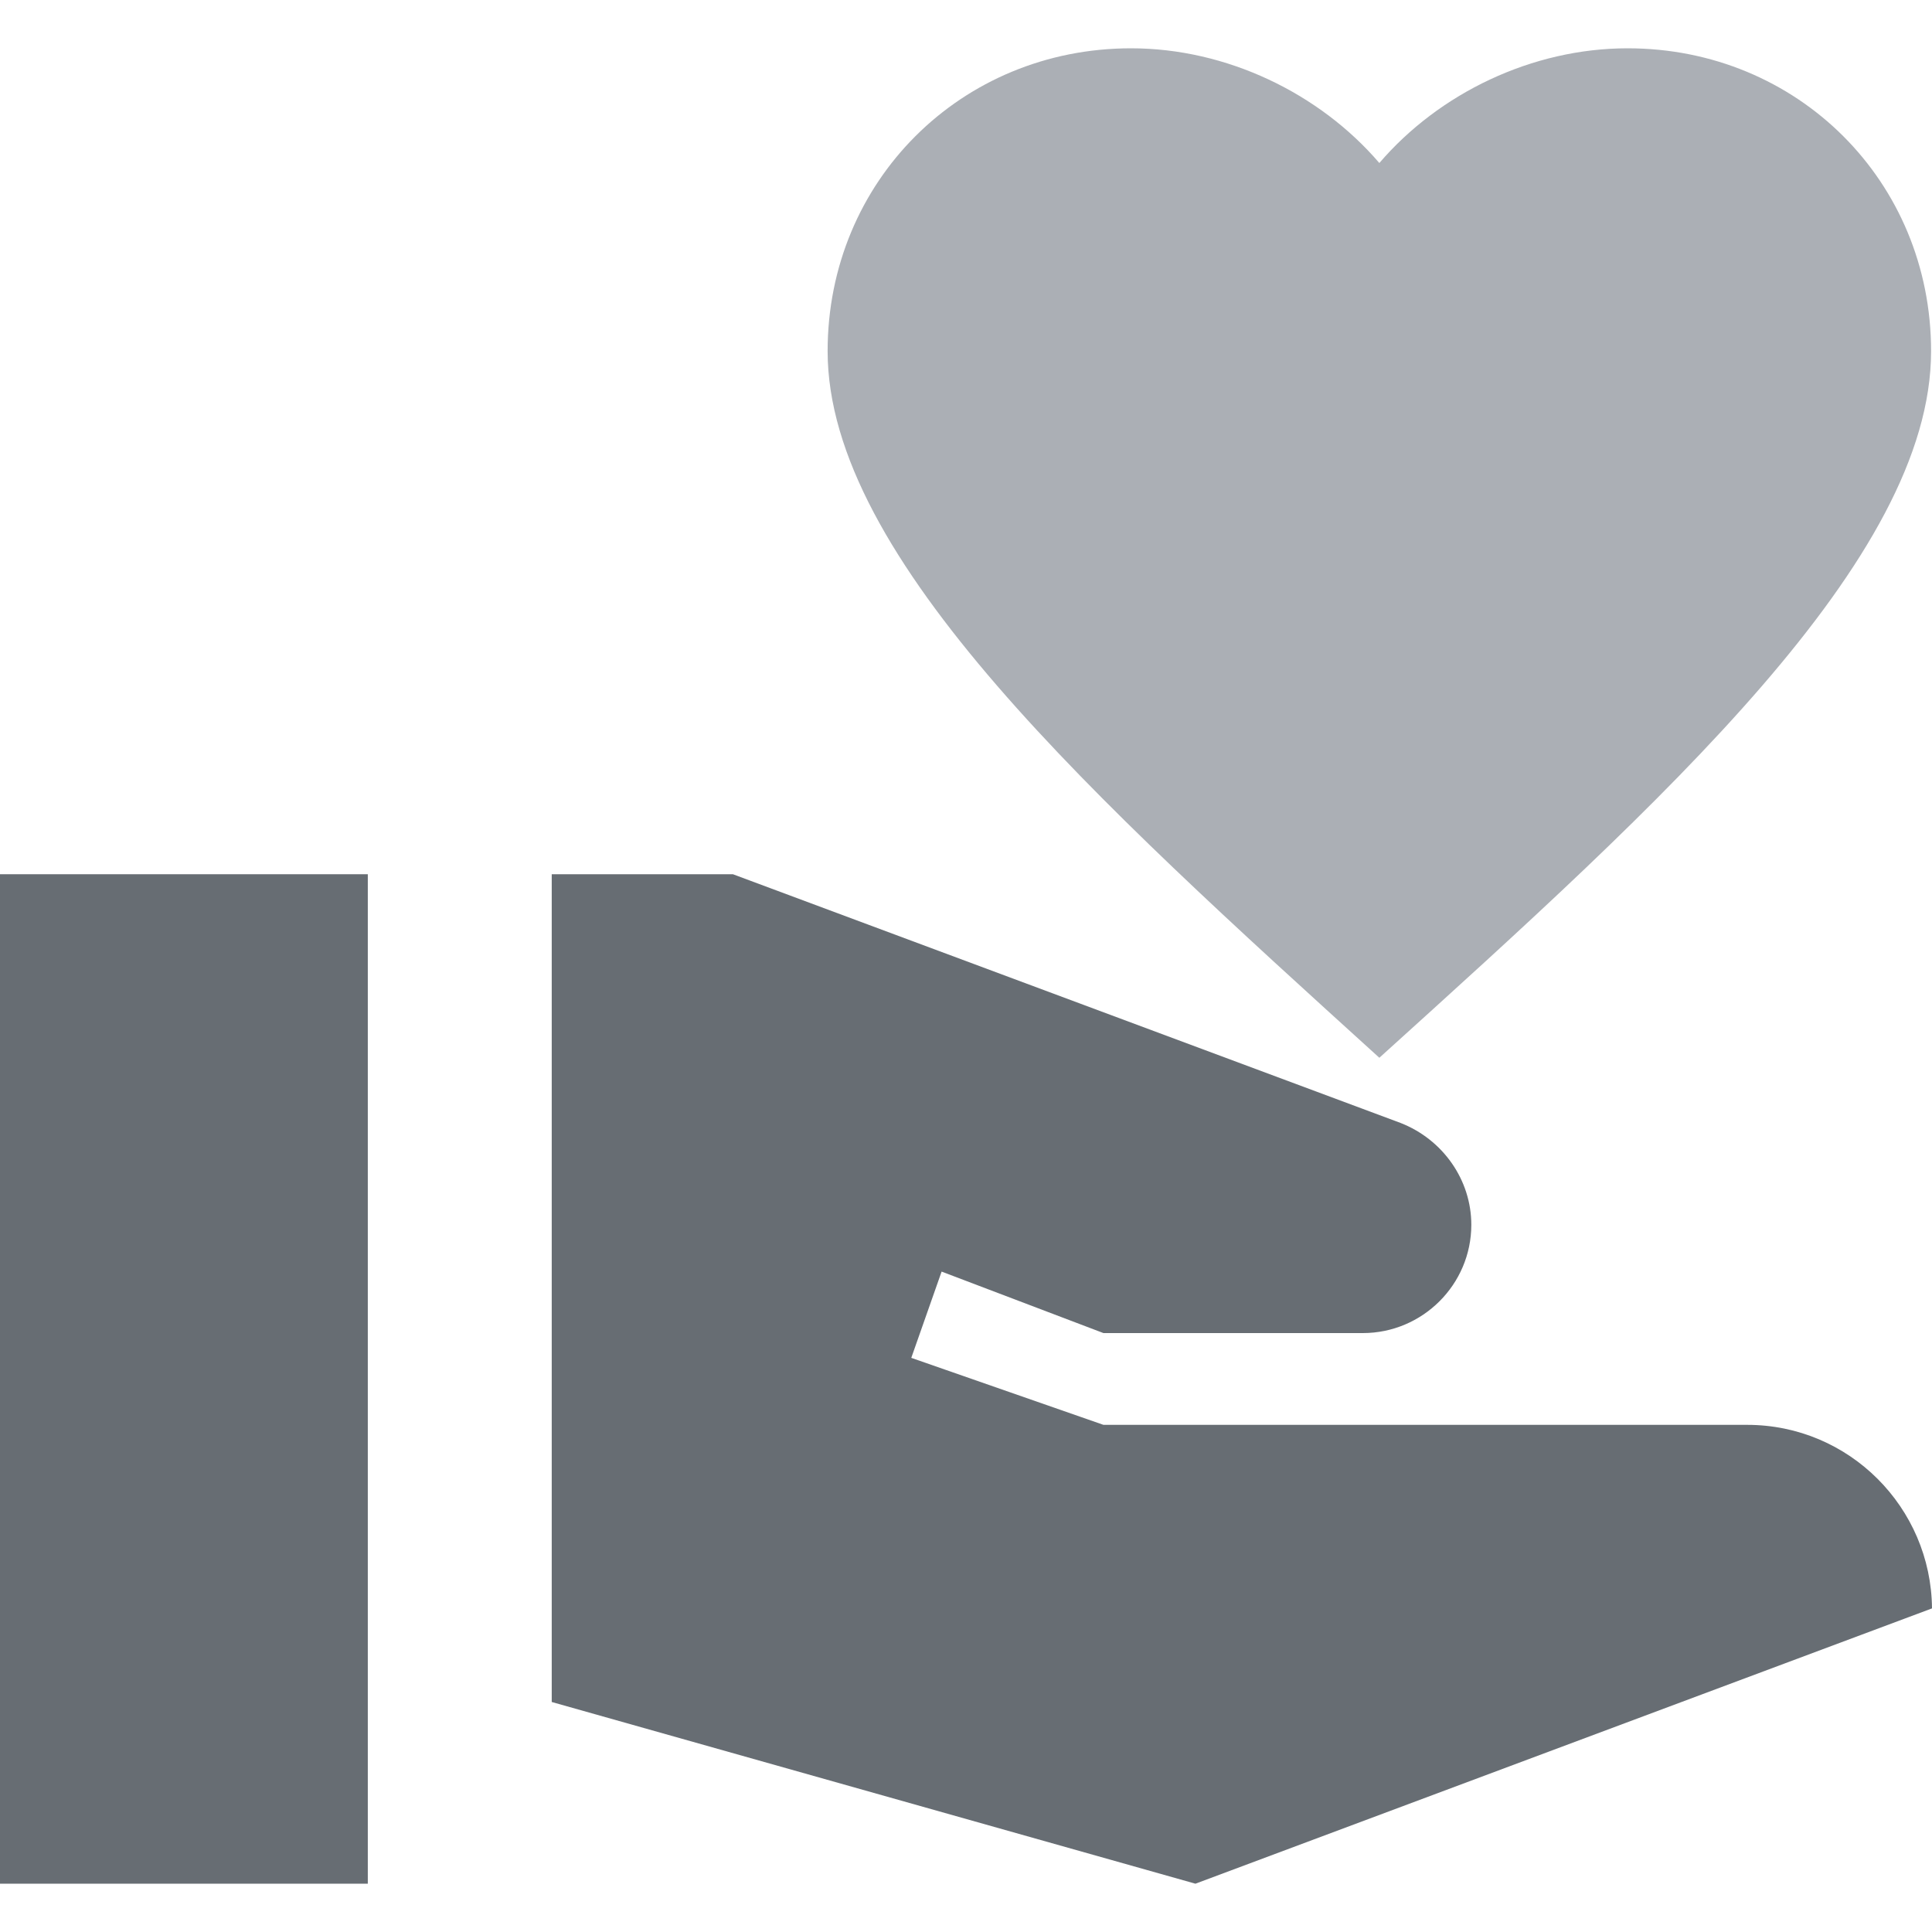
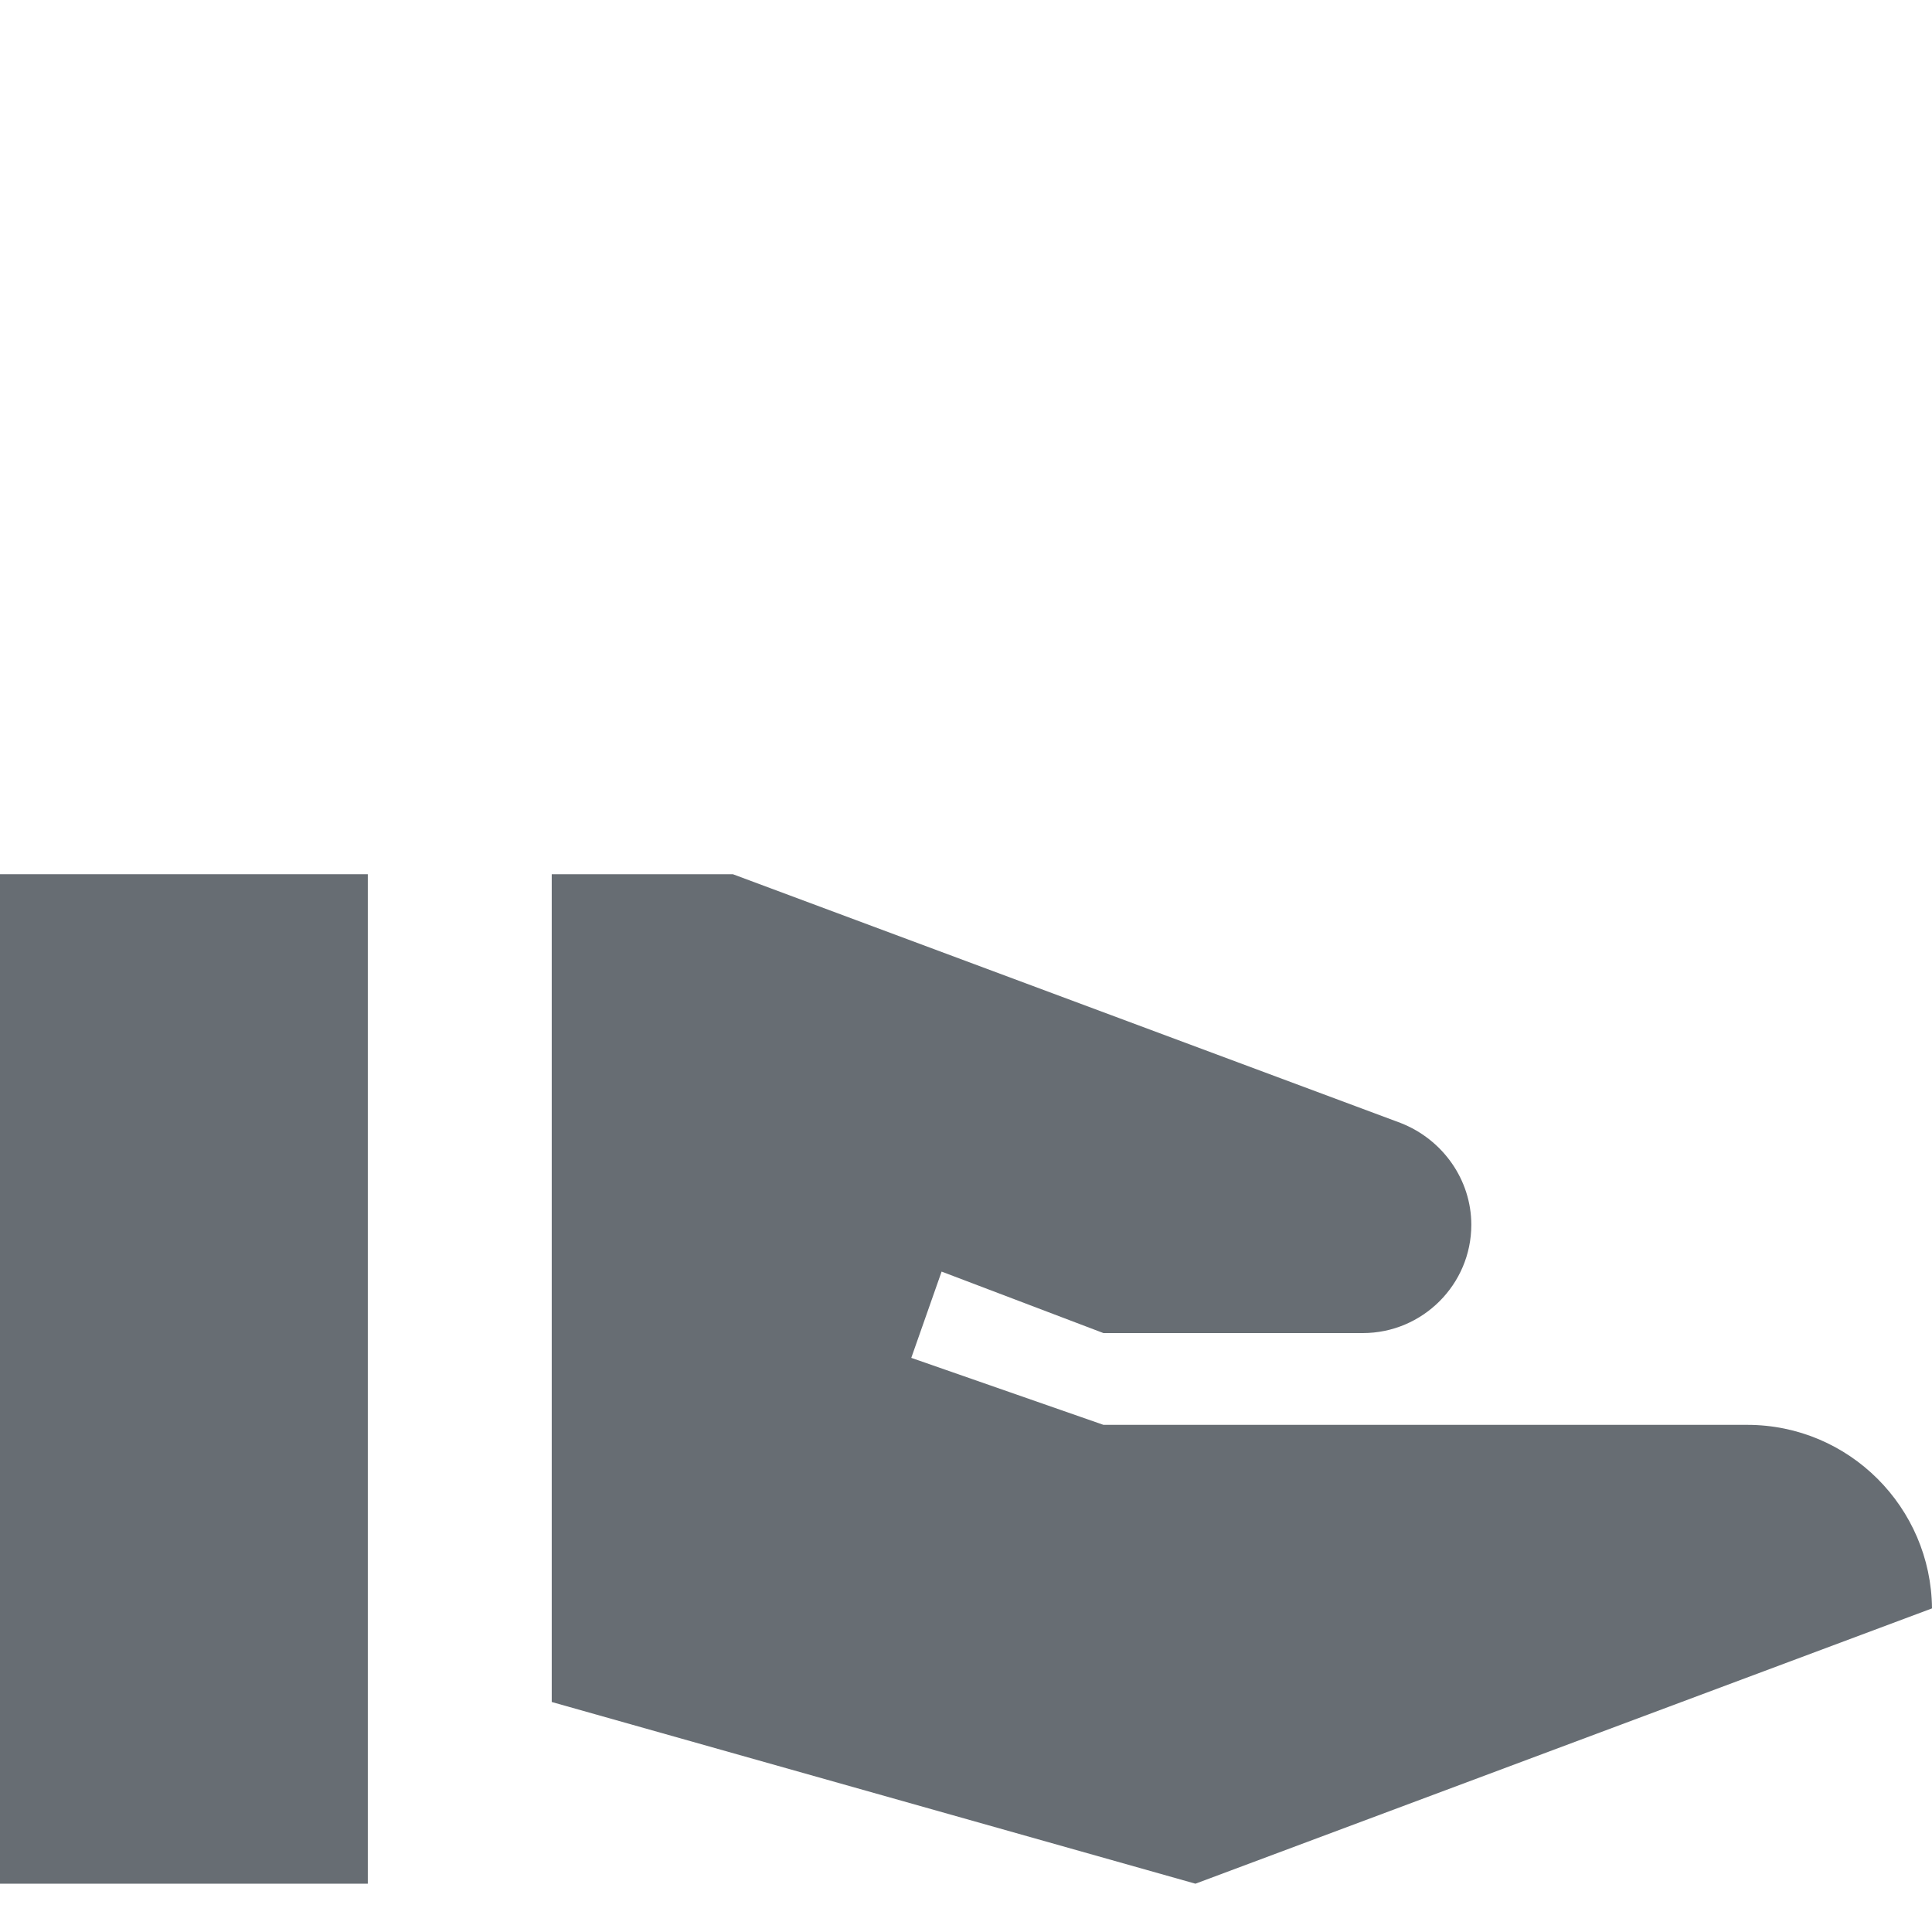
<svg xmlns="http://www.w3.org/2000/svg" width="40" height="40" viewBox="0 0 40 40" fill="none">
  <path d="M7.615 18.1H0V39H7.615V18.1Z" fill="#676D73" />
  <path d="M36.173 29.5H22.846L18.867 28.113L19.495 26.327L22.846 27.6H28.215C29.453 27.6 30.462 26.593 30.462 25.358C30.462 24.427 29.872 23.591 28.996 23.249L15.174 18.1H11.423V35.238L24.75 39L40 33.3C39.981 31.21 38.286 29.5 36.173 29.5Z" fill="#676D73" />
-   <path d="M28.558 3.375C29.795 1.931 31.718 1 33.698 1C37.22 1 39.981 3.755 39.981 7.27C39.981 11.583 34.441 16.58 28.558 21.9C22.675 16.561 17.135 11.564 17.135 7.27C17.135 3.755 19.895 1 23.417 1C25.397 1 27.32 1.931 28.558 3.375Z" fill="#ABAFB5" />
</svg>